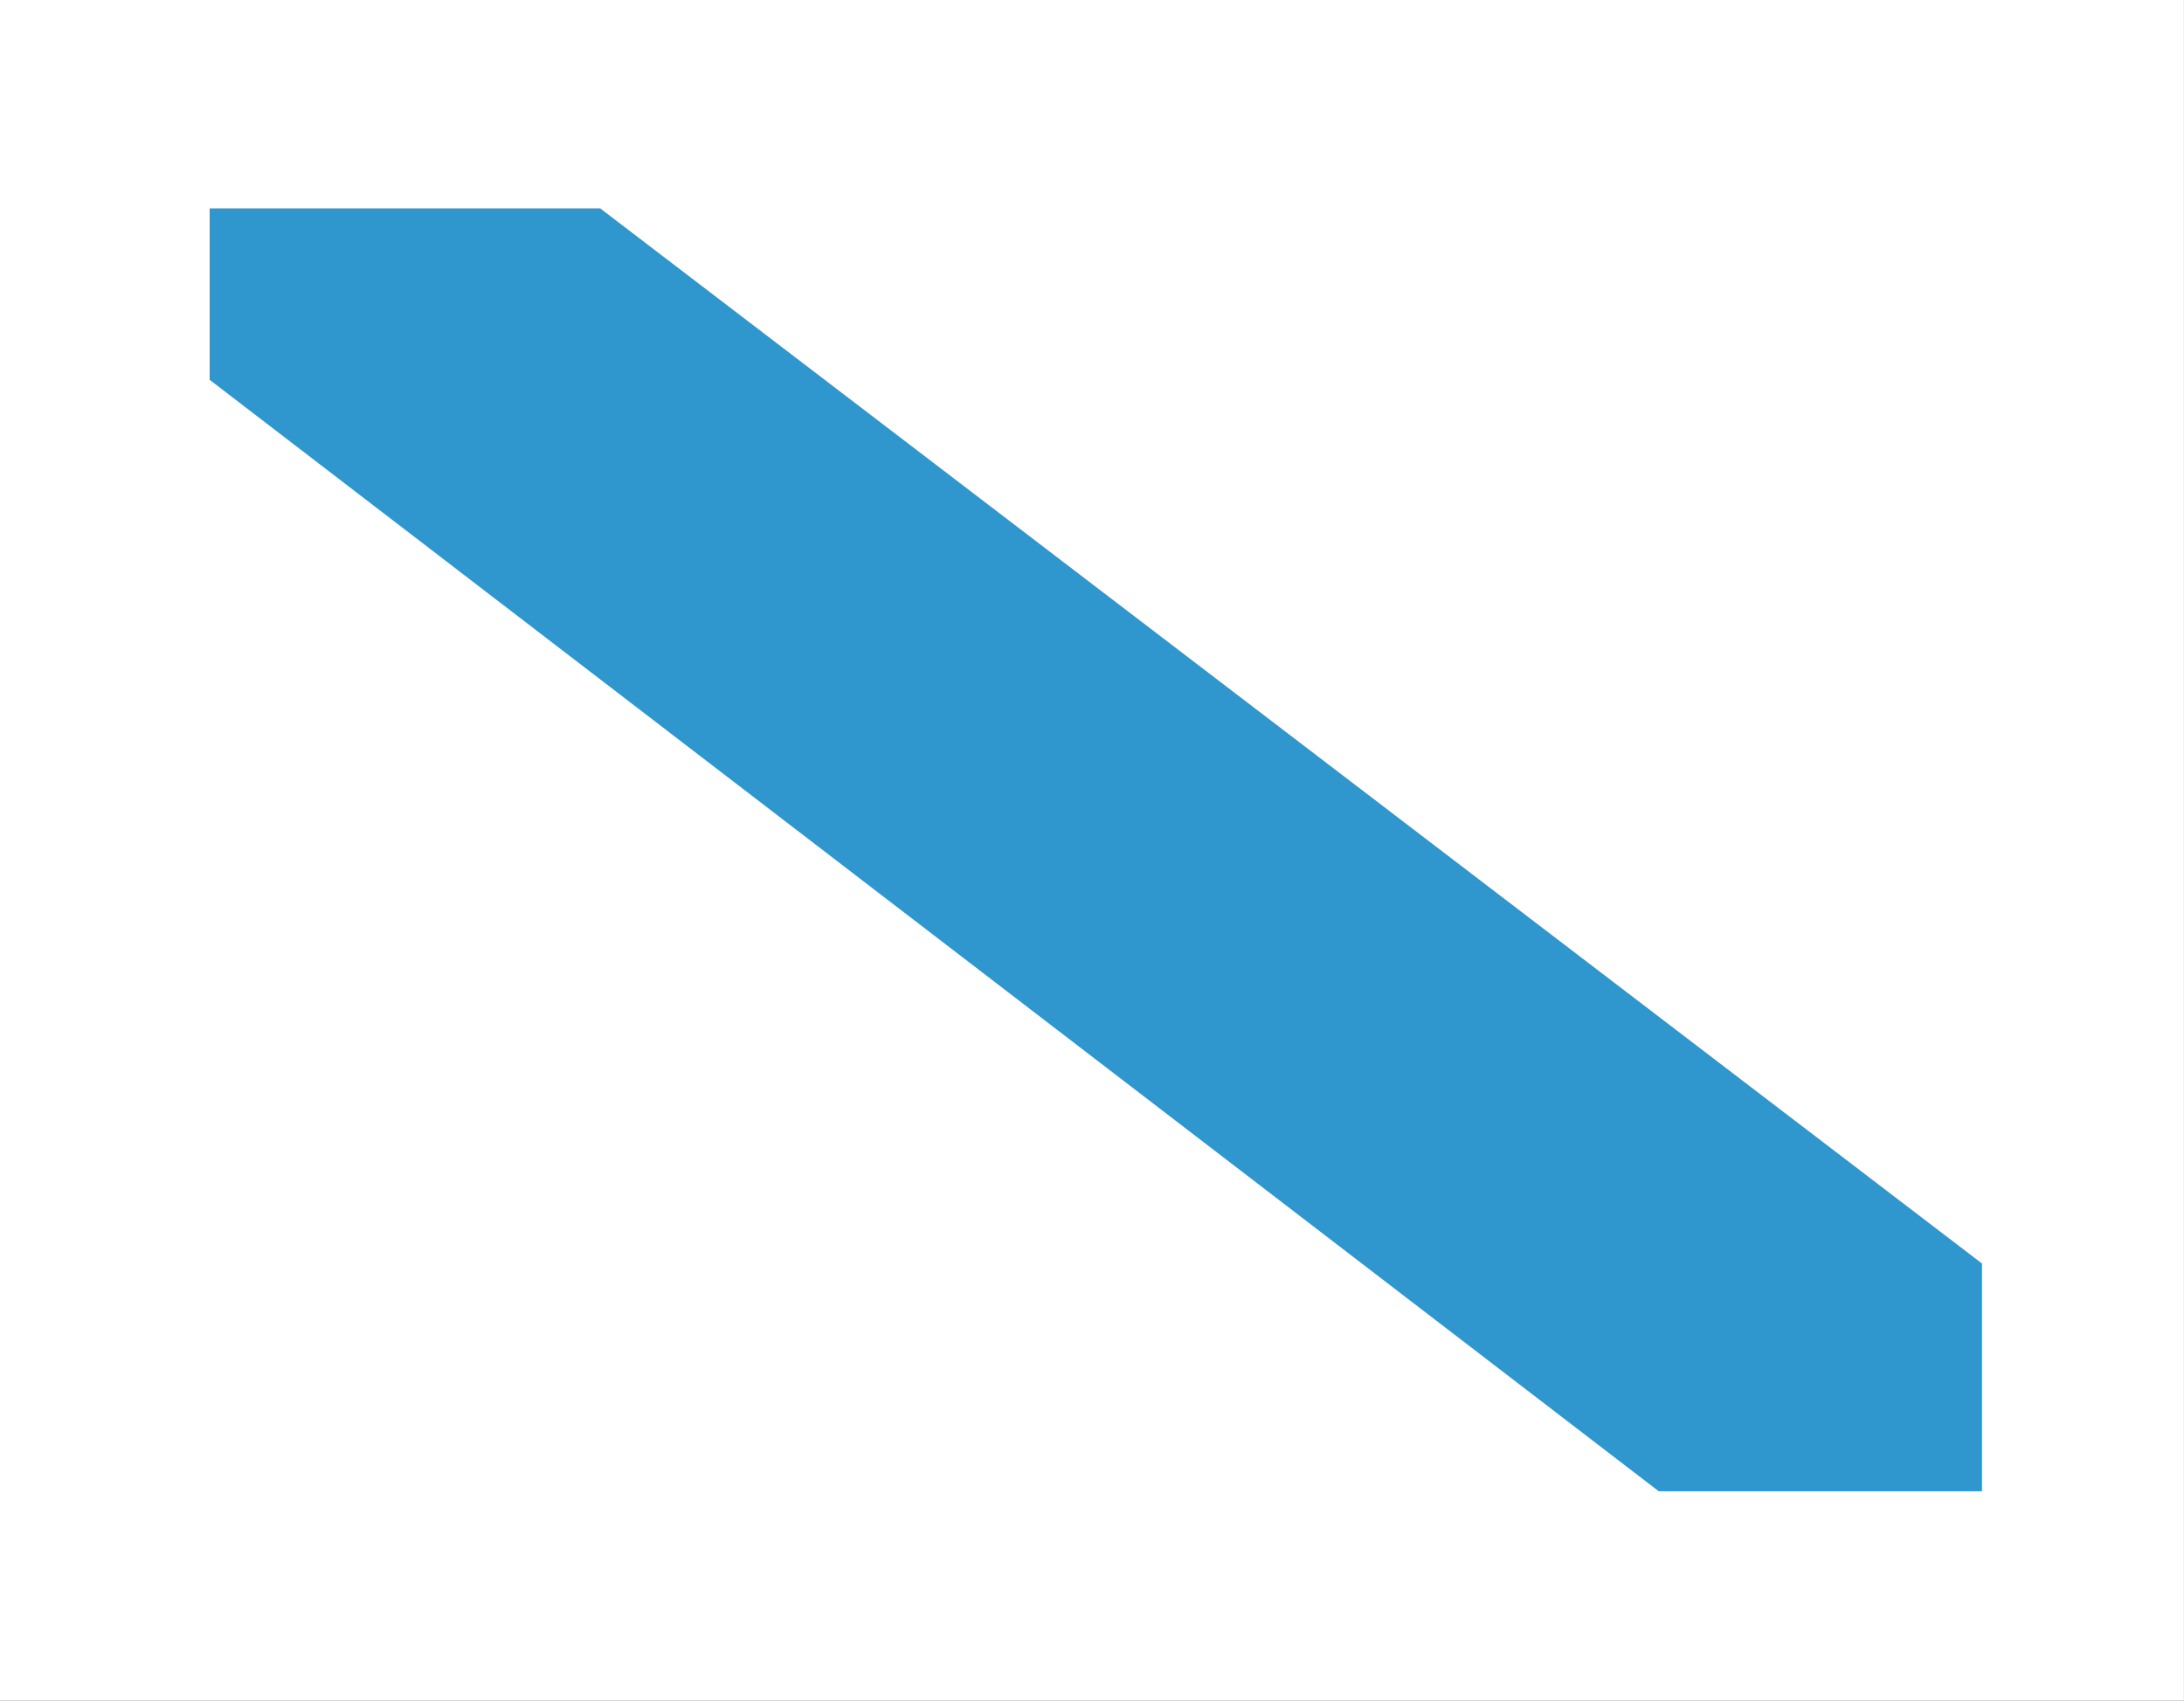
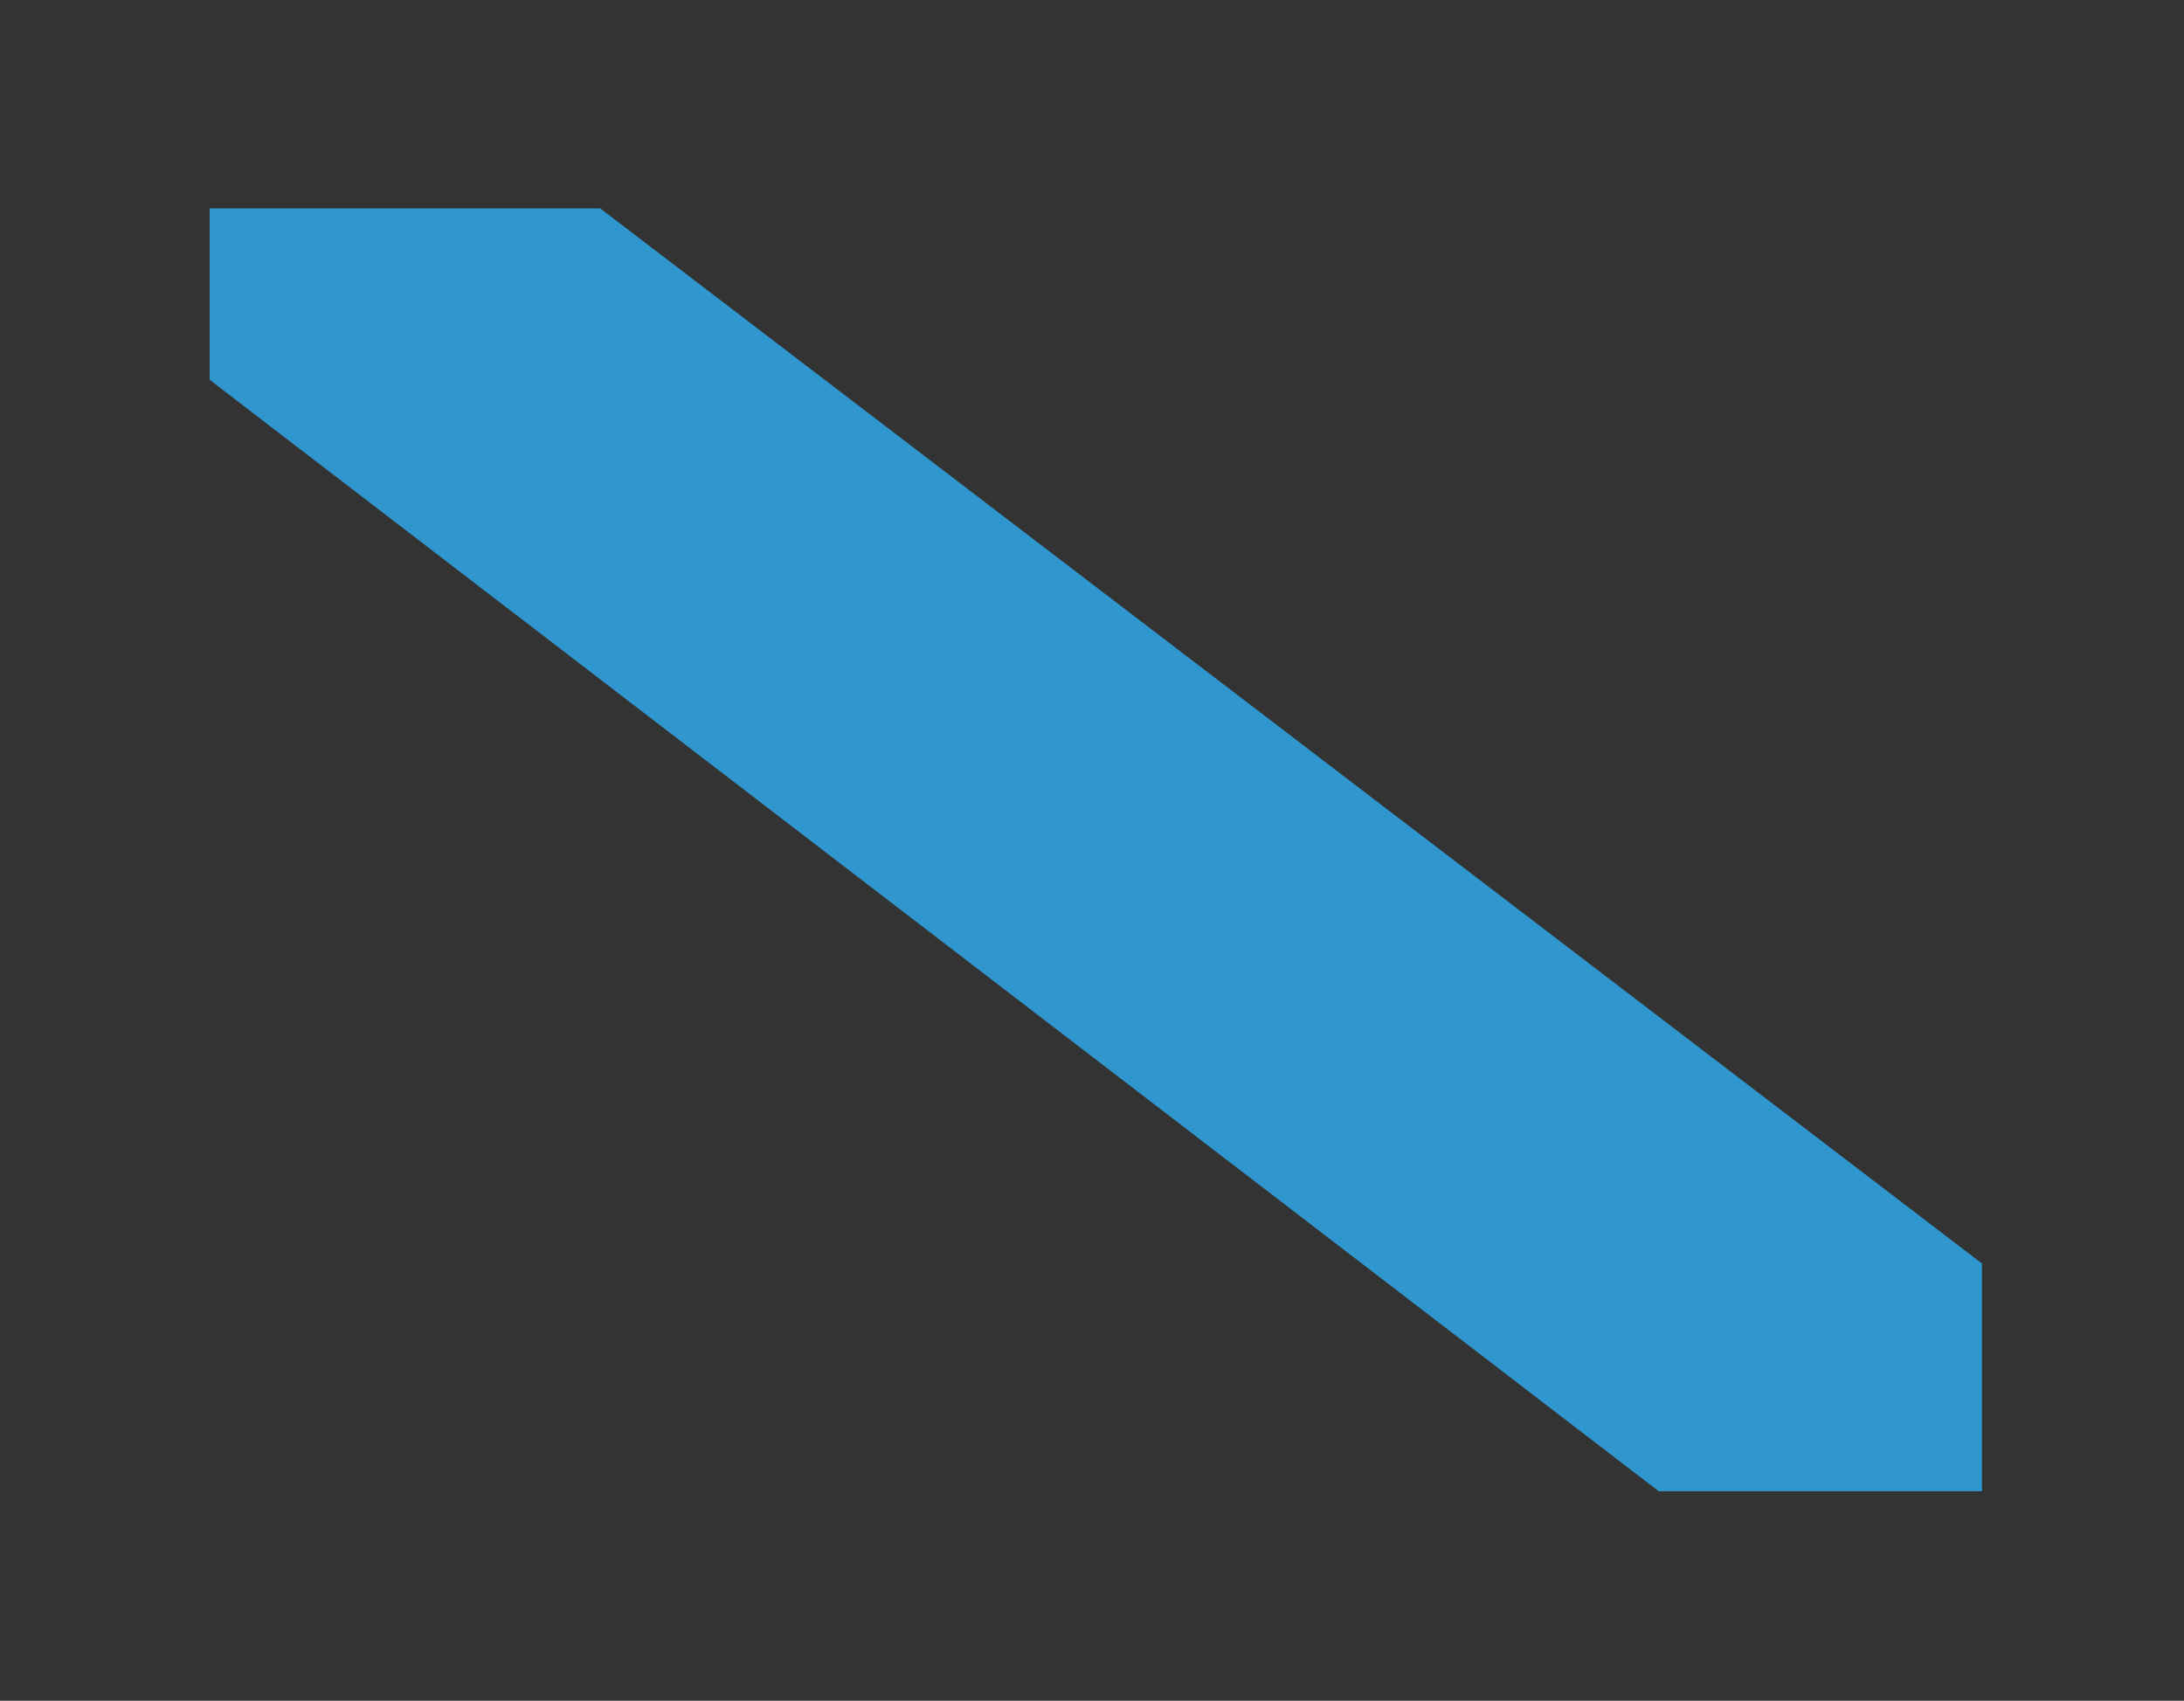
<svg xmlns="http://www.w3.org/2000/svg" version="1.1" id="Layer_1" x="0px" y="0px" width="40.011px" height="31.156px" viewBox="0 0 40.011 31.156" enable-background="new 0 0 40.011 31.156" xml:space="preserve">
  <rect x="0" y="0" width="40.011" height="31.156" fill="#333333" stroke="none" />
  <g>
-     <rect x="0" fill="#FFFFFF" width="40.01" height="31.156" />
    <polygon fill="#2F96CE" points="3.841,6.958 3.841,3.818 10.997,3.818 36.31,23.146 36.31,27.318 30.388,27.318  " />
  </g>
</svg>